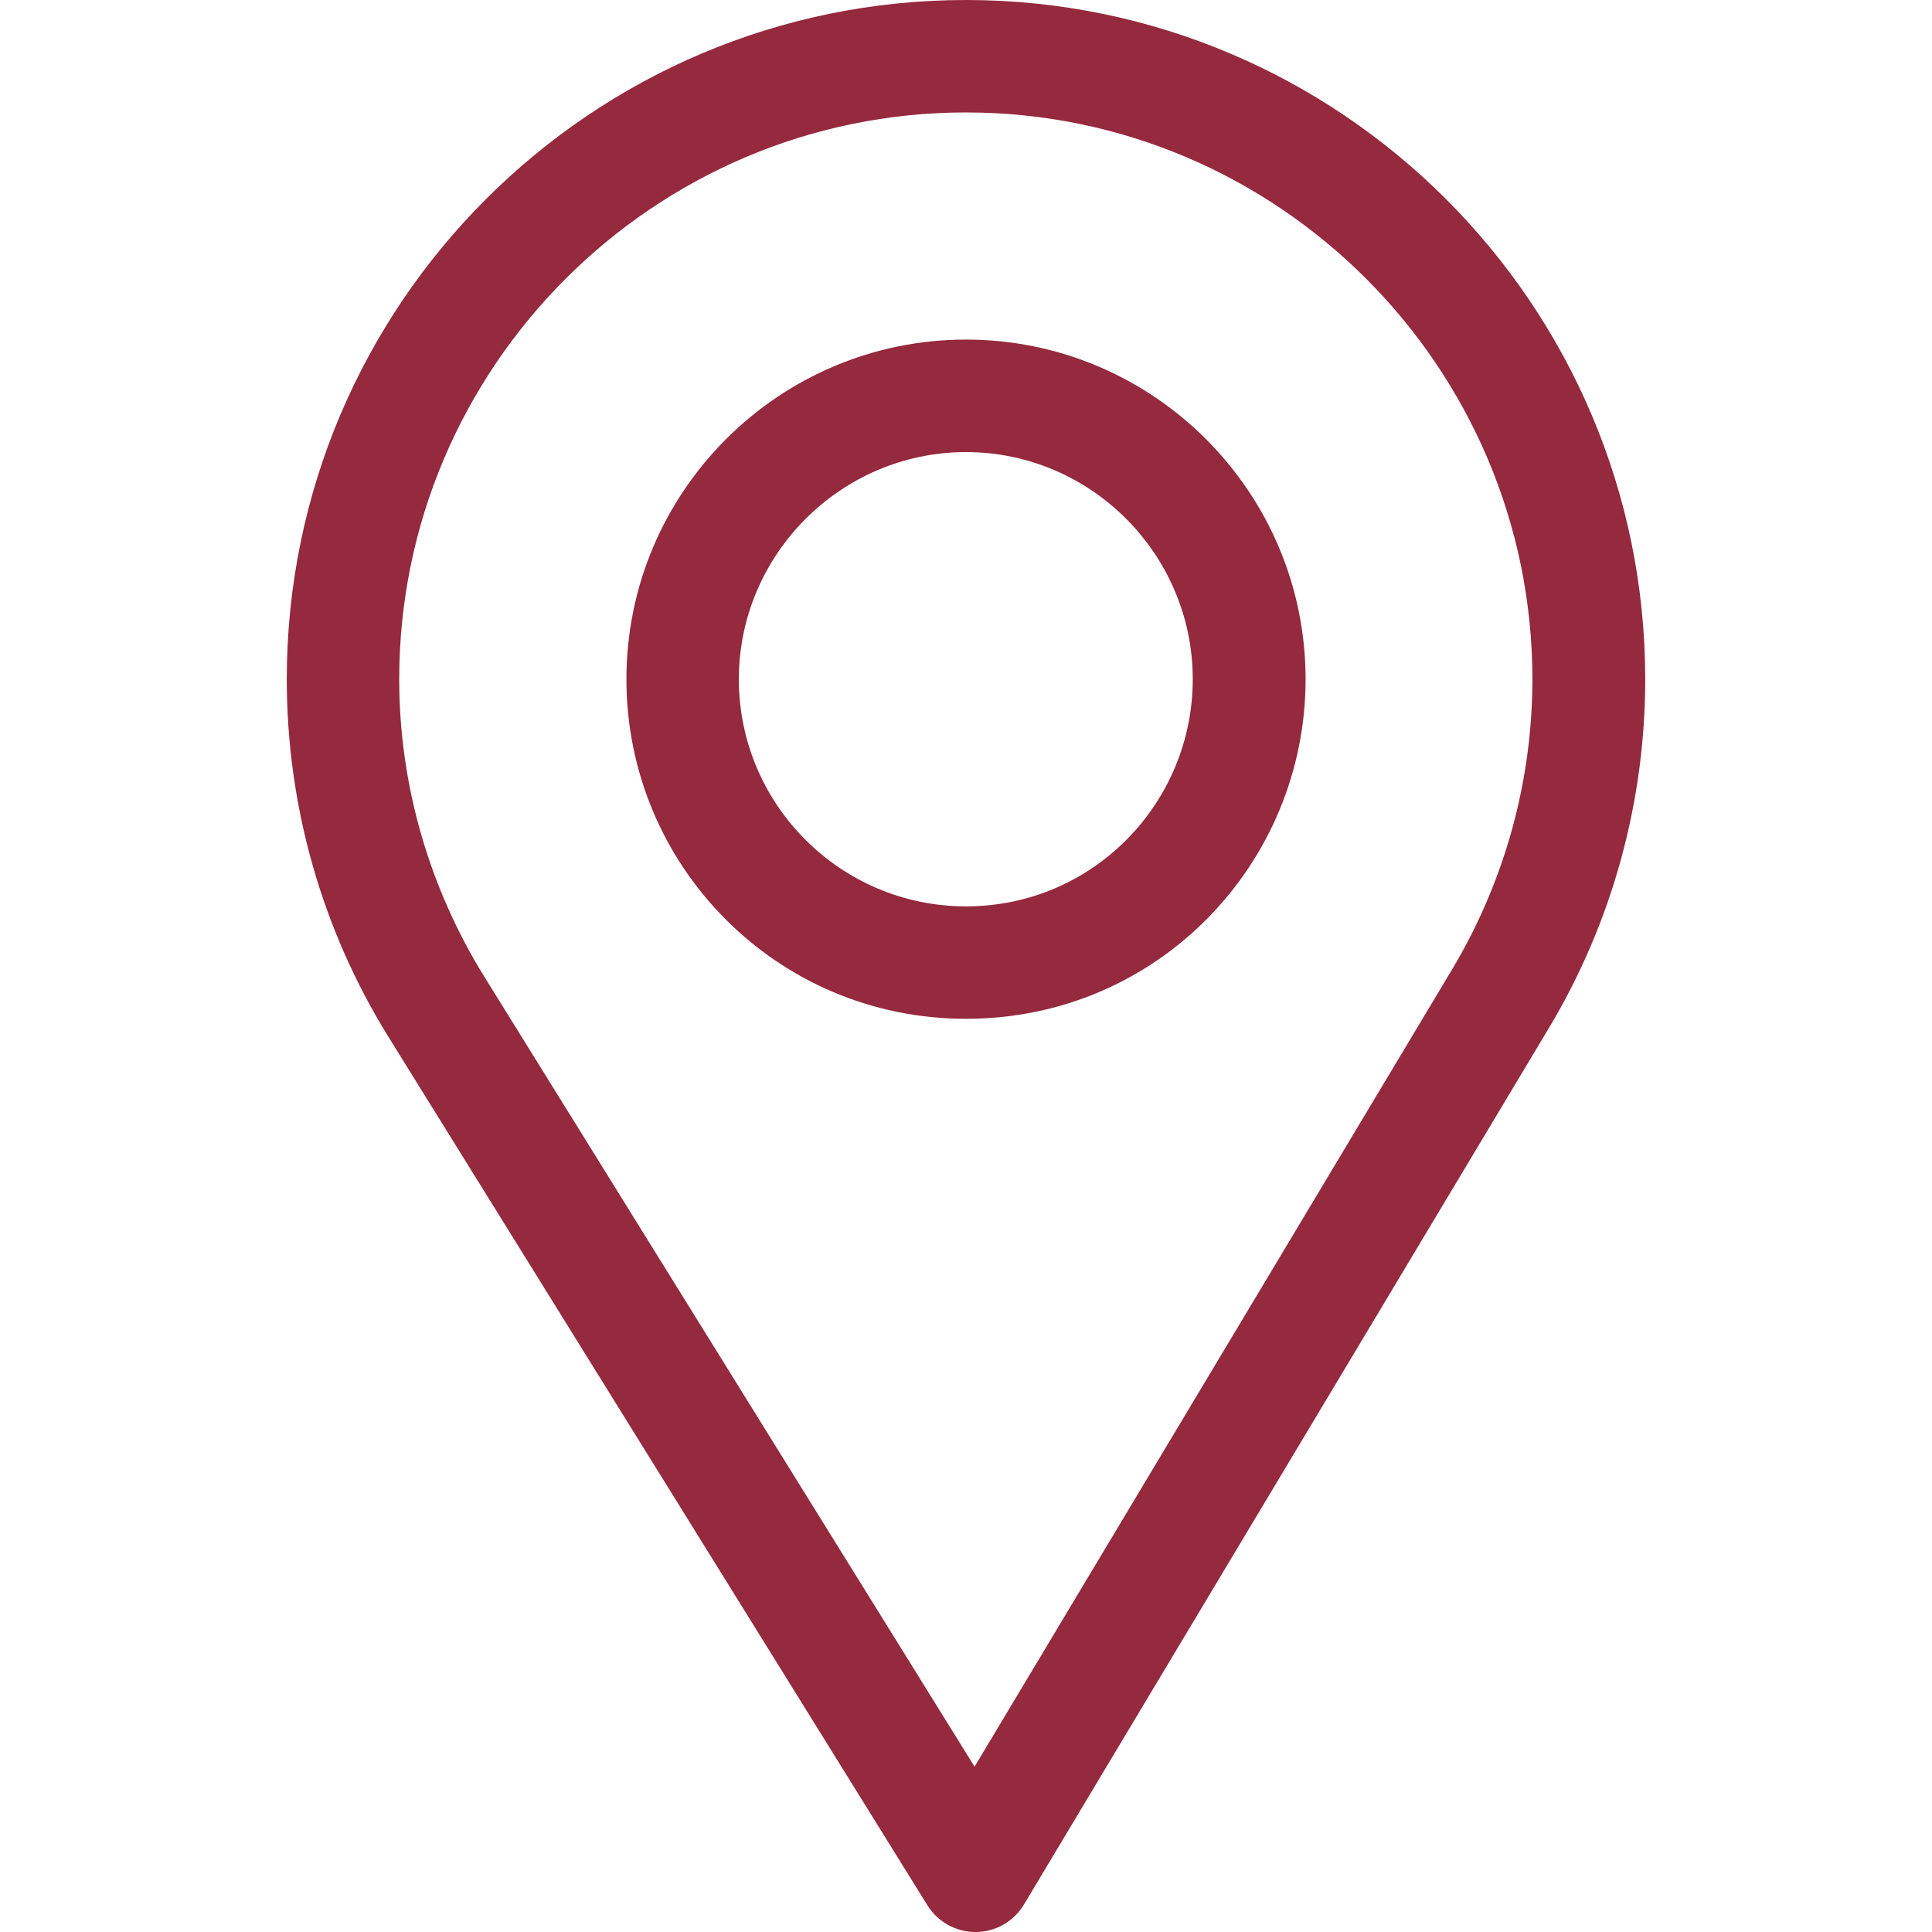
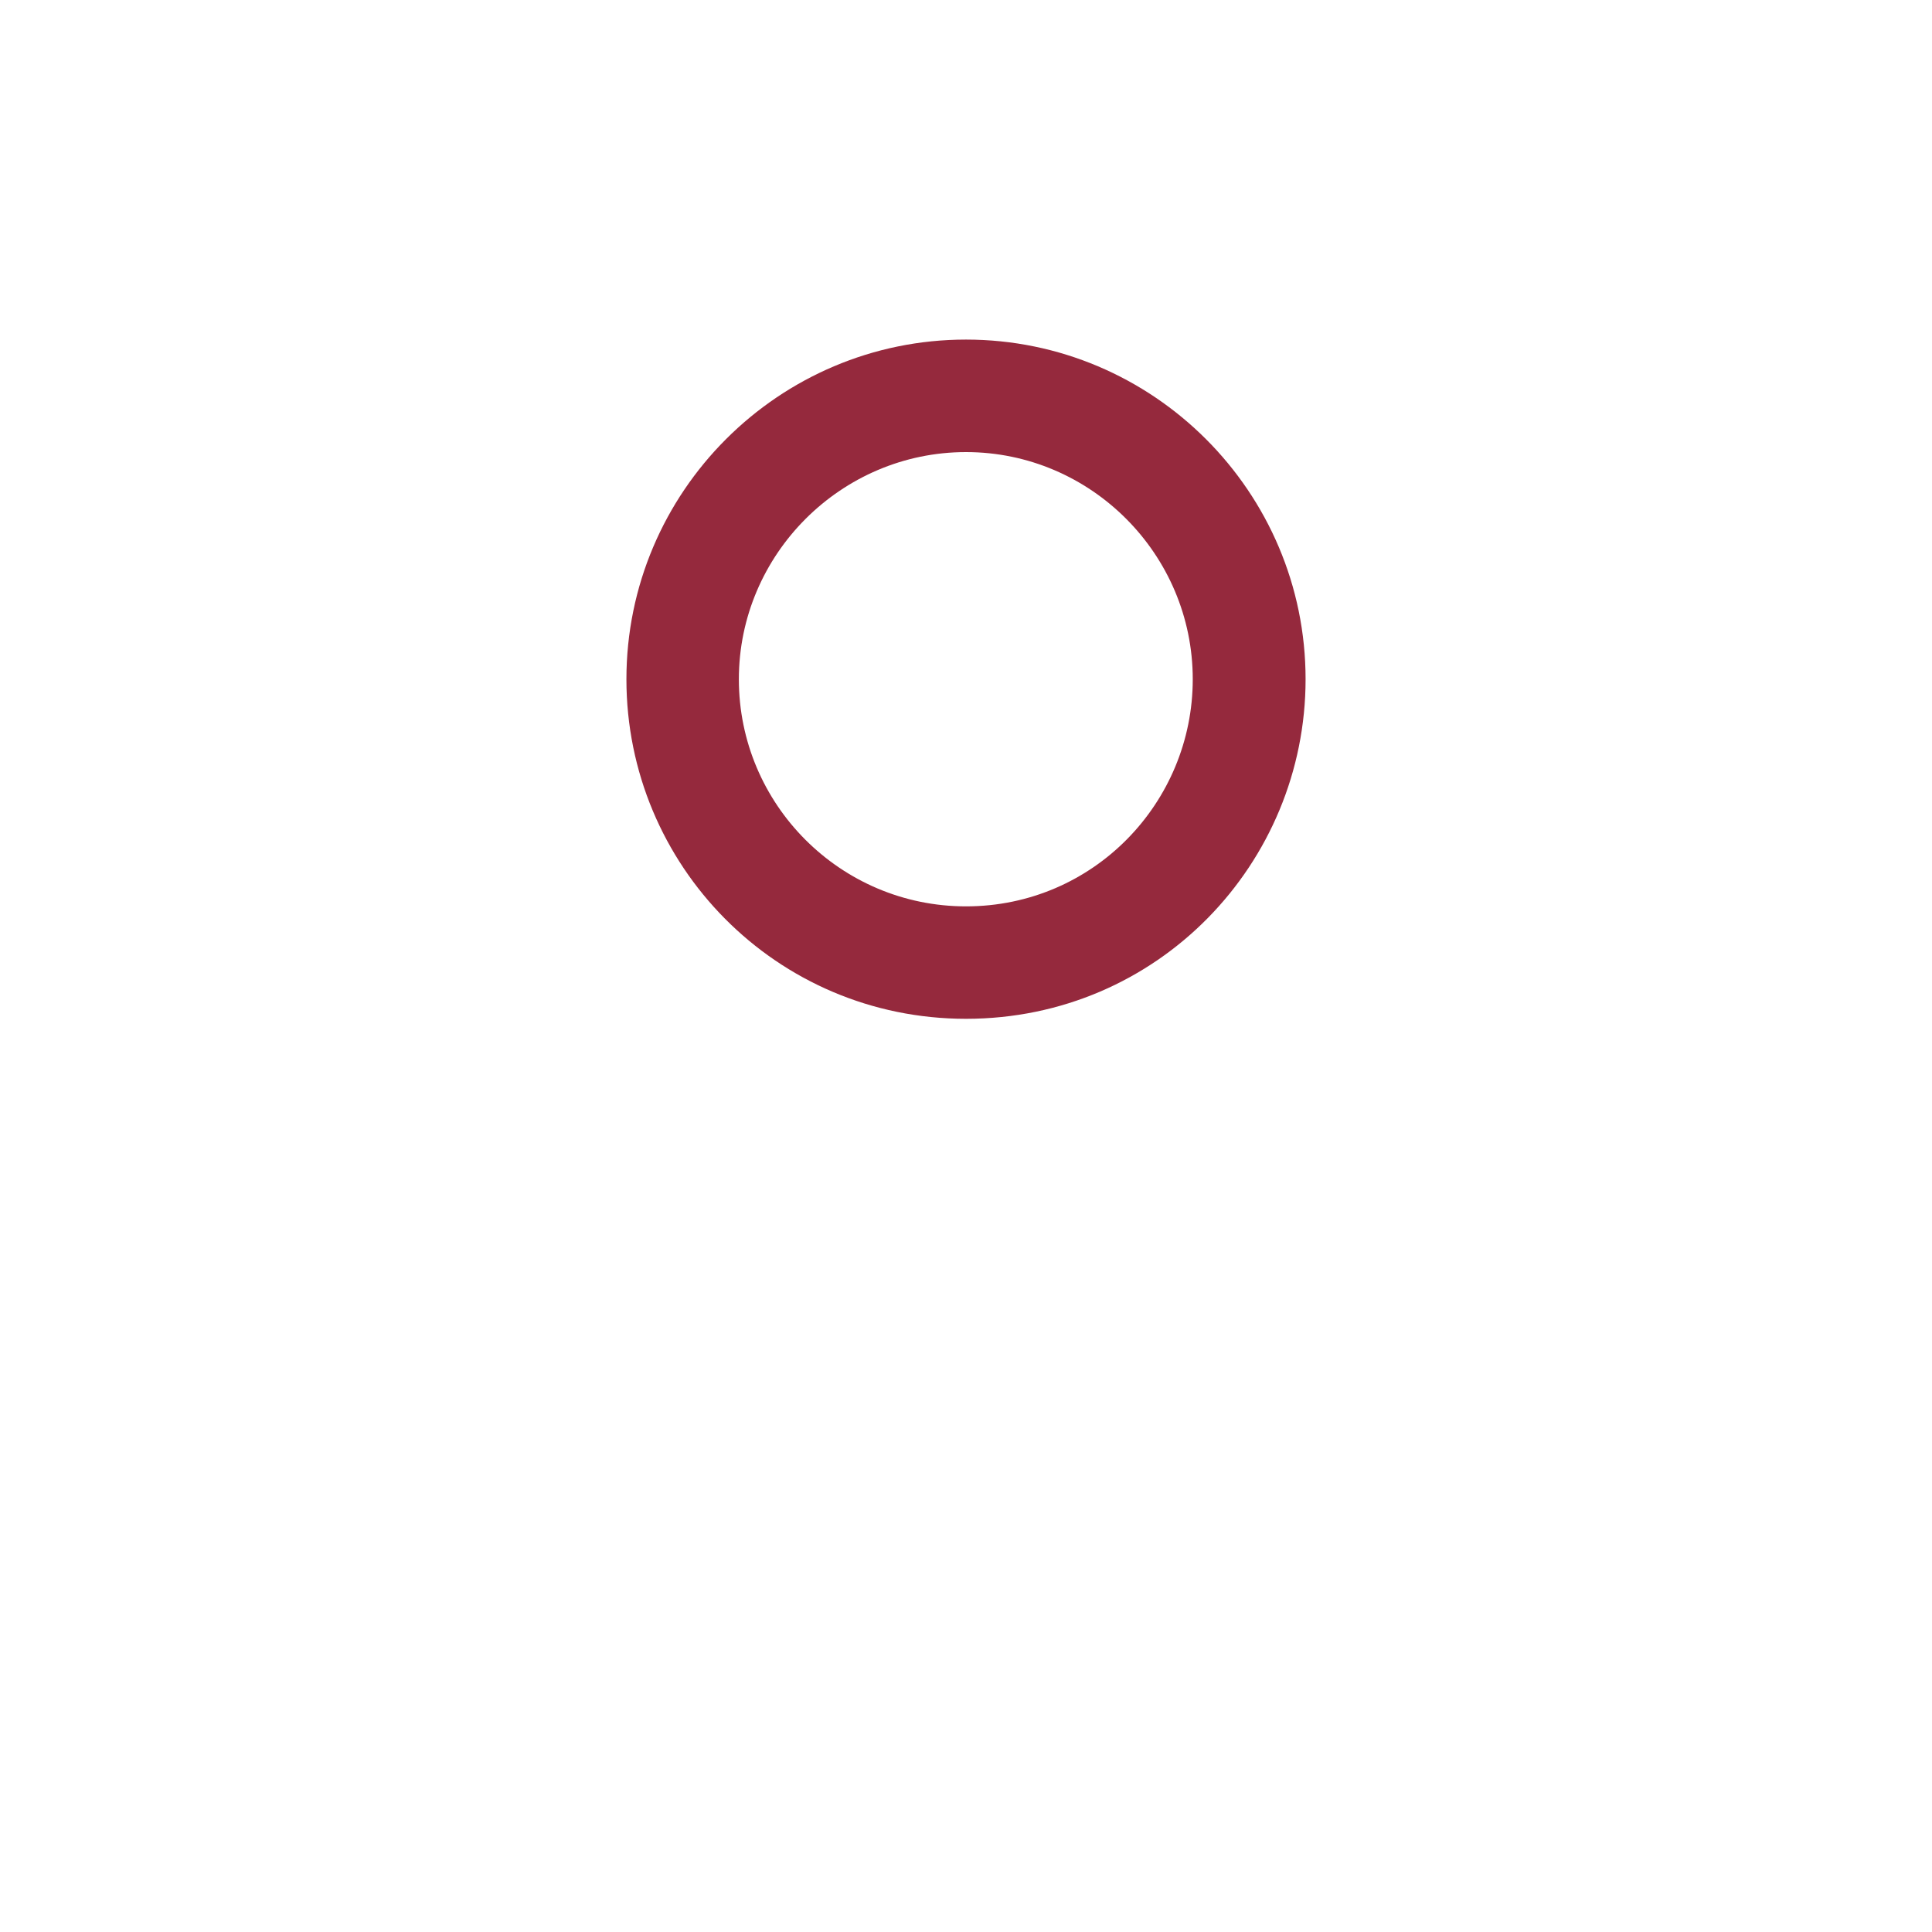
<svg xmlns="http://www.w3.org/2000/svg" width="30" height="30" viewBox="0 0 30 30" fill="none">
-   <path d="M15 0C9.184 0 4.453 4.731 4.453 10.547C4.453 12.512 4.997 14.429 6.027 16.093L14.4 29.584C14.56 29.843 14.843 30 15.146 30C15.149 30 15.151 30 15.153 30C15.46 29.998 15.743 29.836 15.9 29.573L24.059 15.95C25.032 14.322 25.547 12.454 25.547 10.547C25.547 4.731 20.816 0 15 0ZM22.551 15.048L15.133 27.433L7.521 15.167C6.664 13.782 6.199 12.185 6.199 10.547C6.199 5.701 10.154 1.746 15 1.746C19.846 1.746 23.795 5.701 23.795 10.547C23.795 12.136 23.361 13.693 22.551 15.048Z" fill="#95293D" />
  <path d="M15 5.273C12.092 5.273 9.727 7.639 9.727 10.547C9.727 13.436 12.054 15.82 15 15.82C17.983 15.82 20.273 13.404 20.273 10.547C20.273 7.639 17.908 5.273 15 5.273ZM15 14.074C13.051 14.074 11.473 12.49 11.473 10.547C11.473 8.608 13.062 7.02 15 7.02C16.939 7.02 18.521 8.608 18.521 10.547C18.521 12.462 16.98 14.074 15 14.074Z" fill="#95293D" />
</svg>